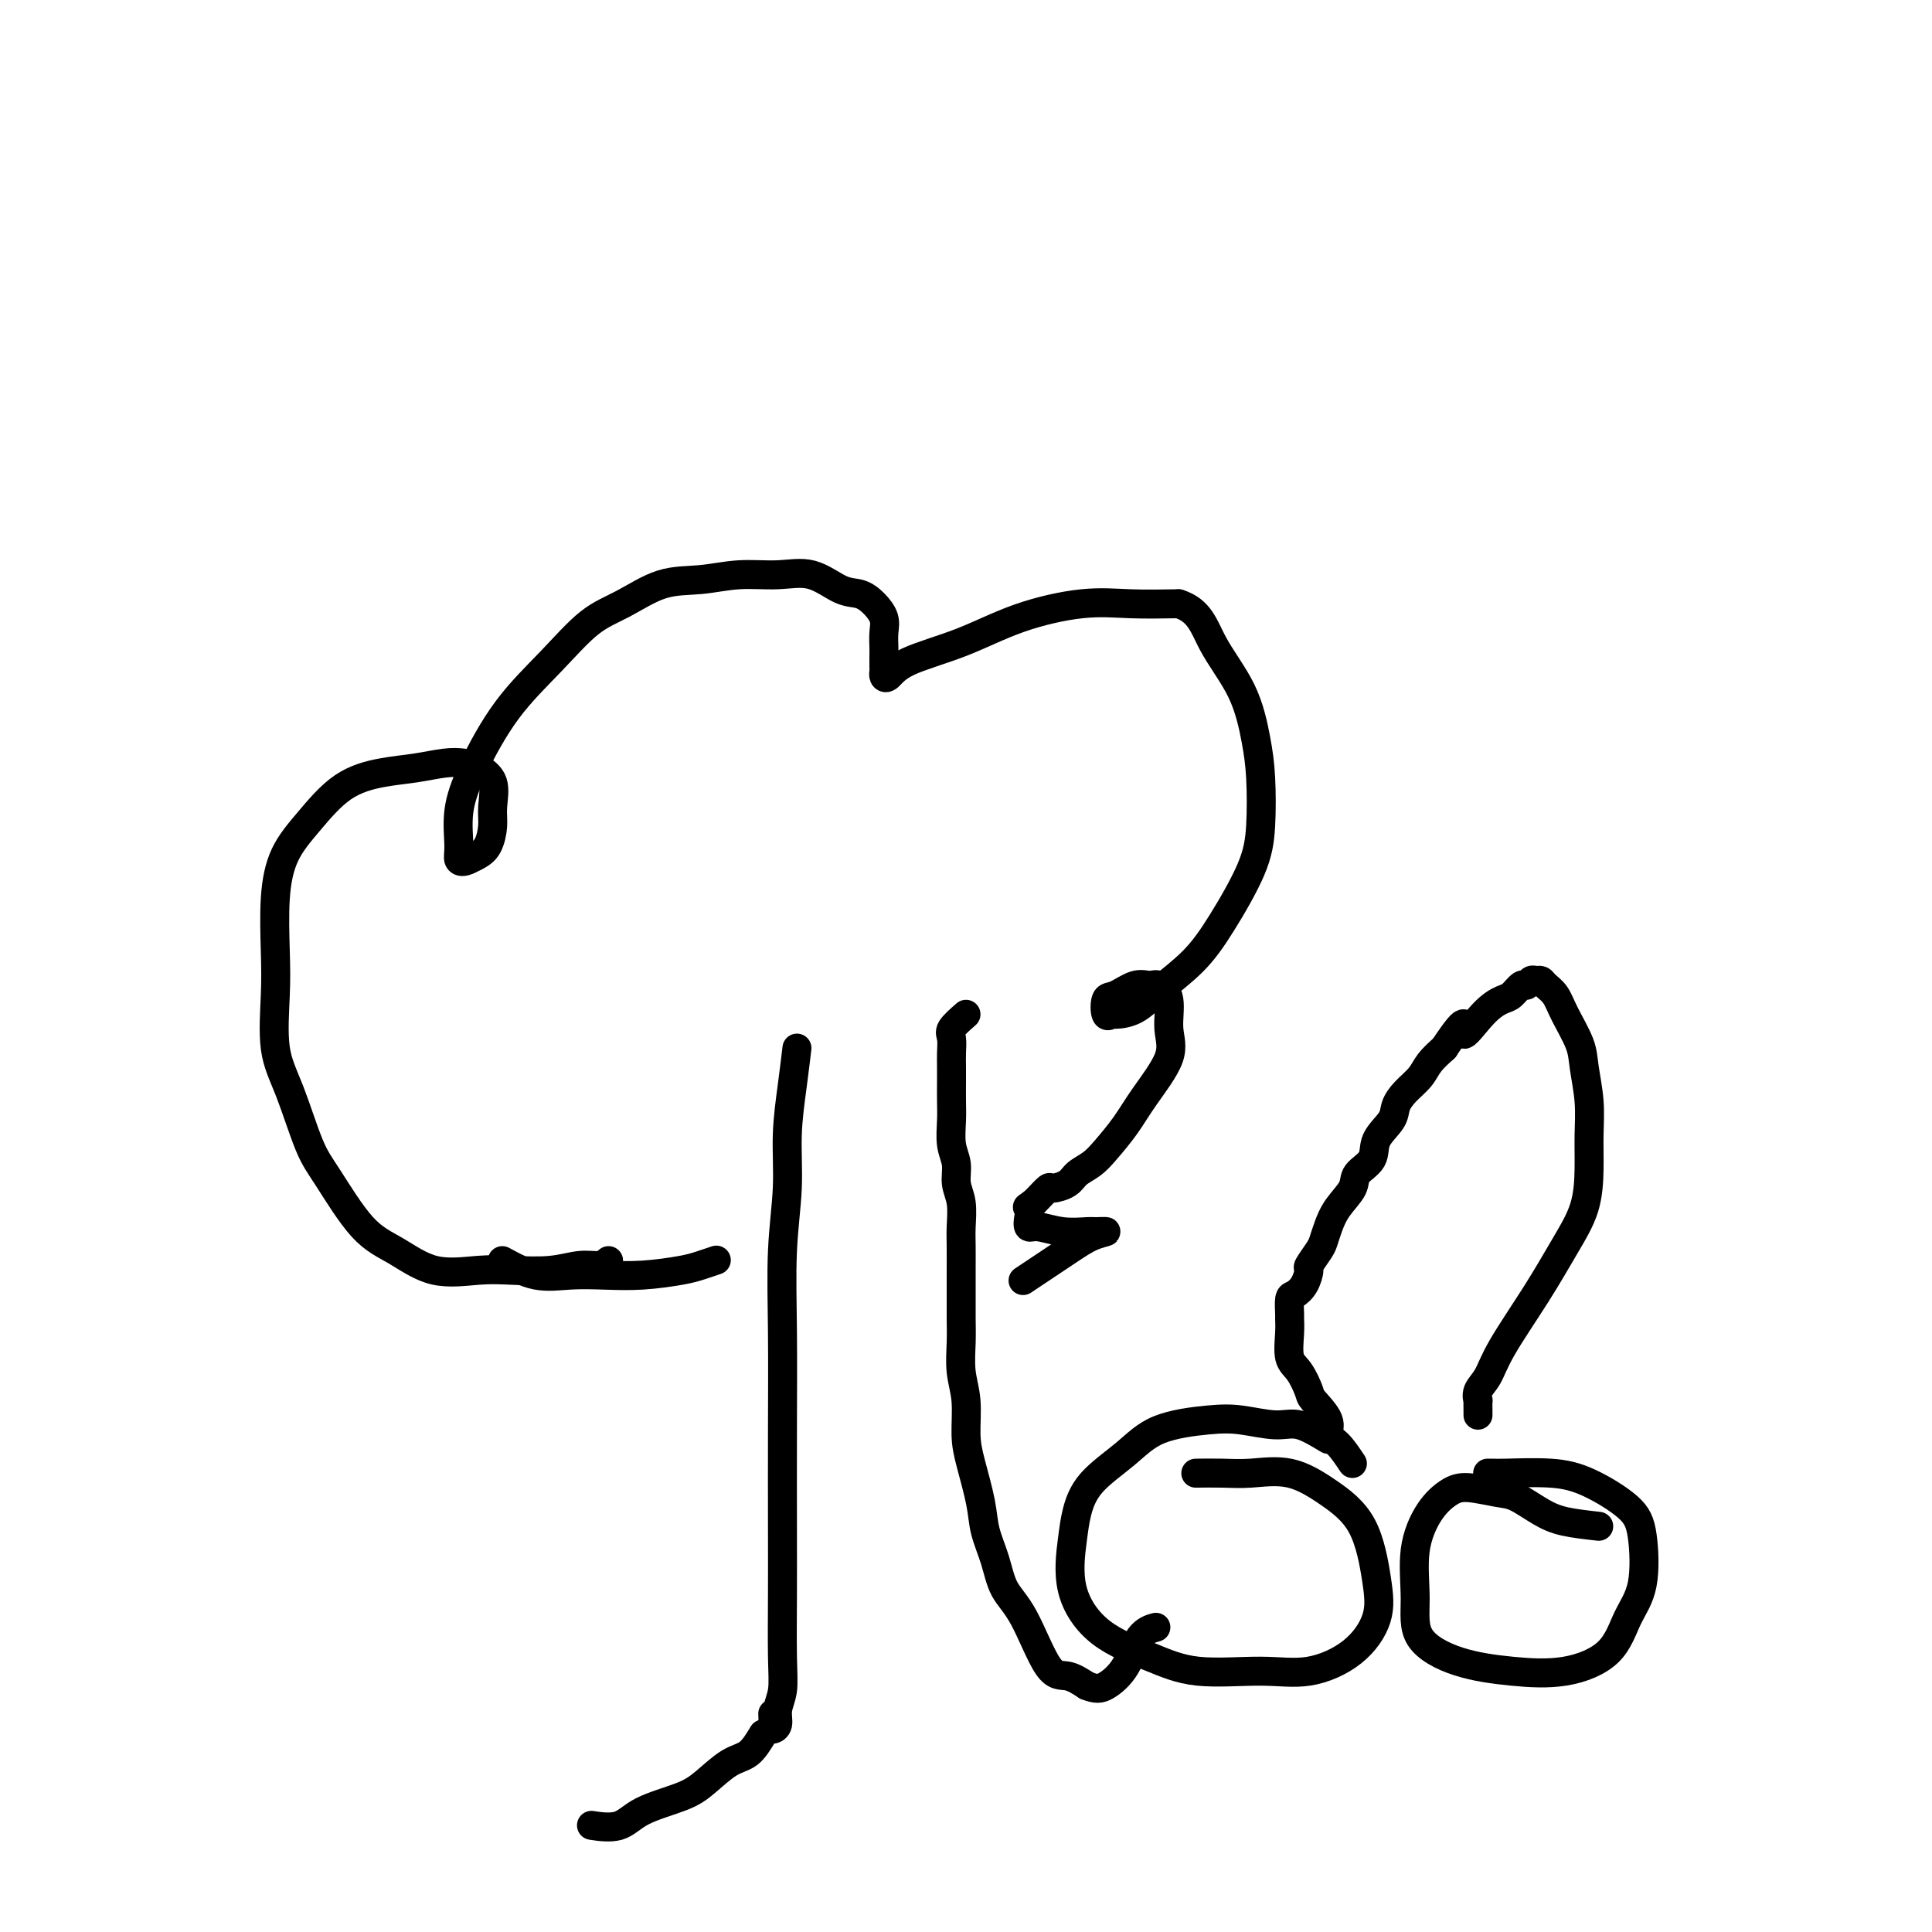
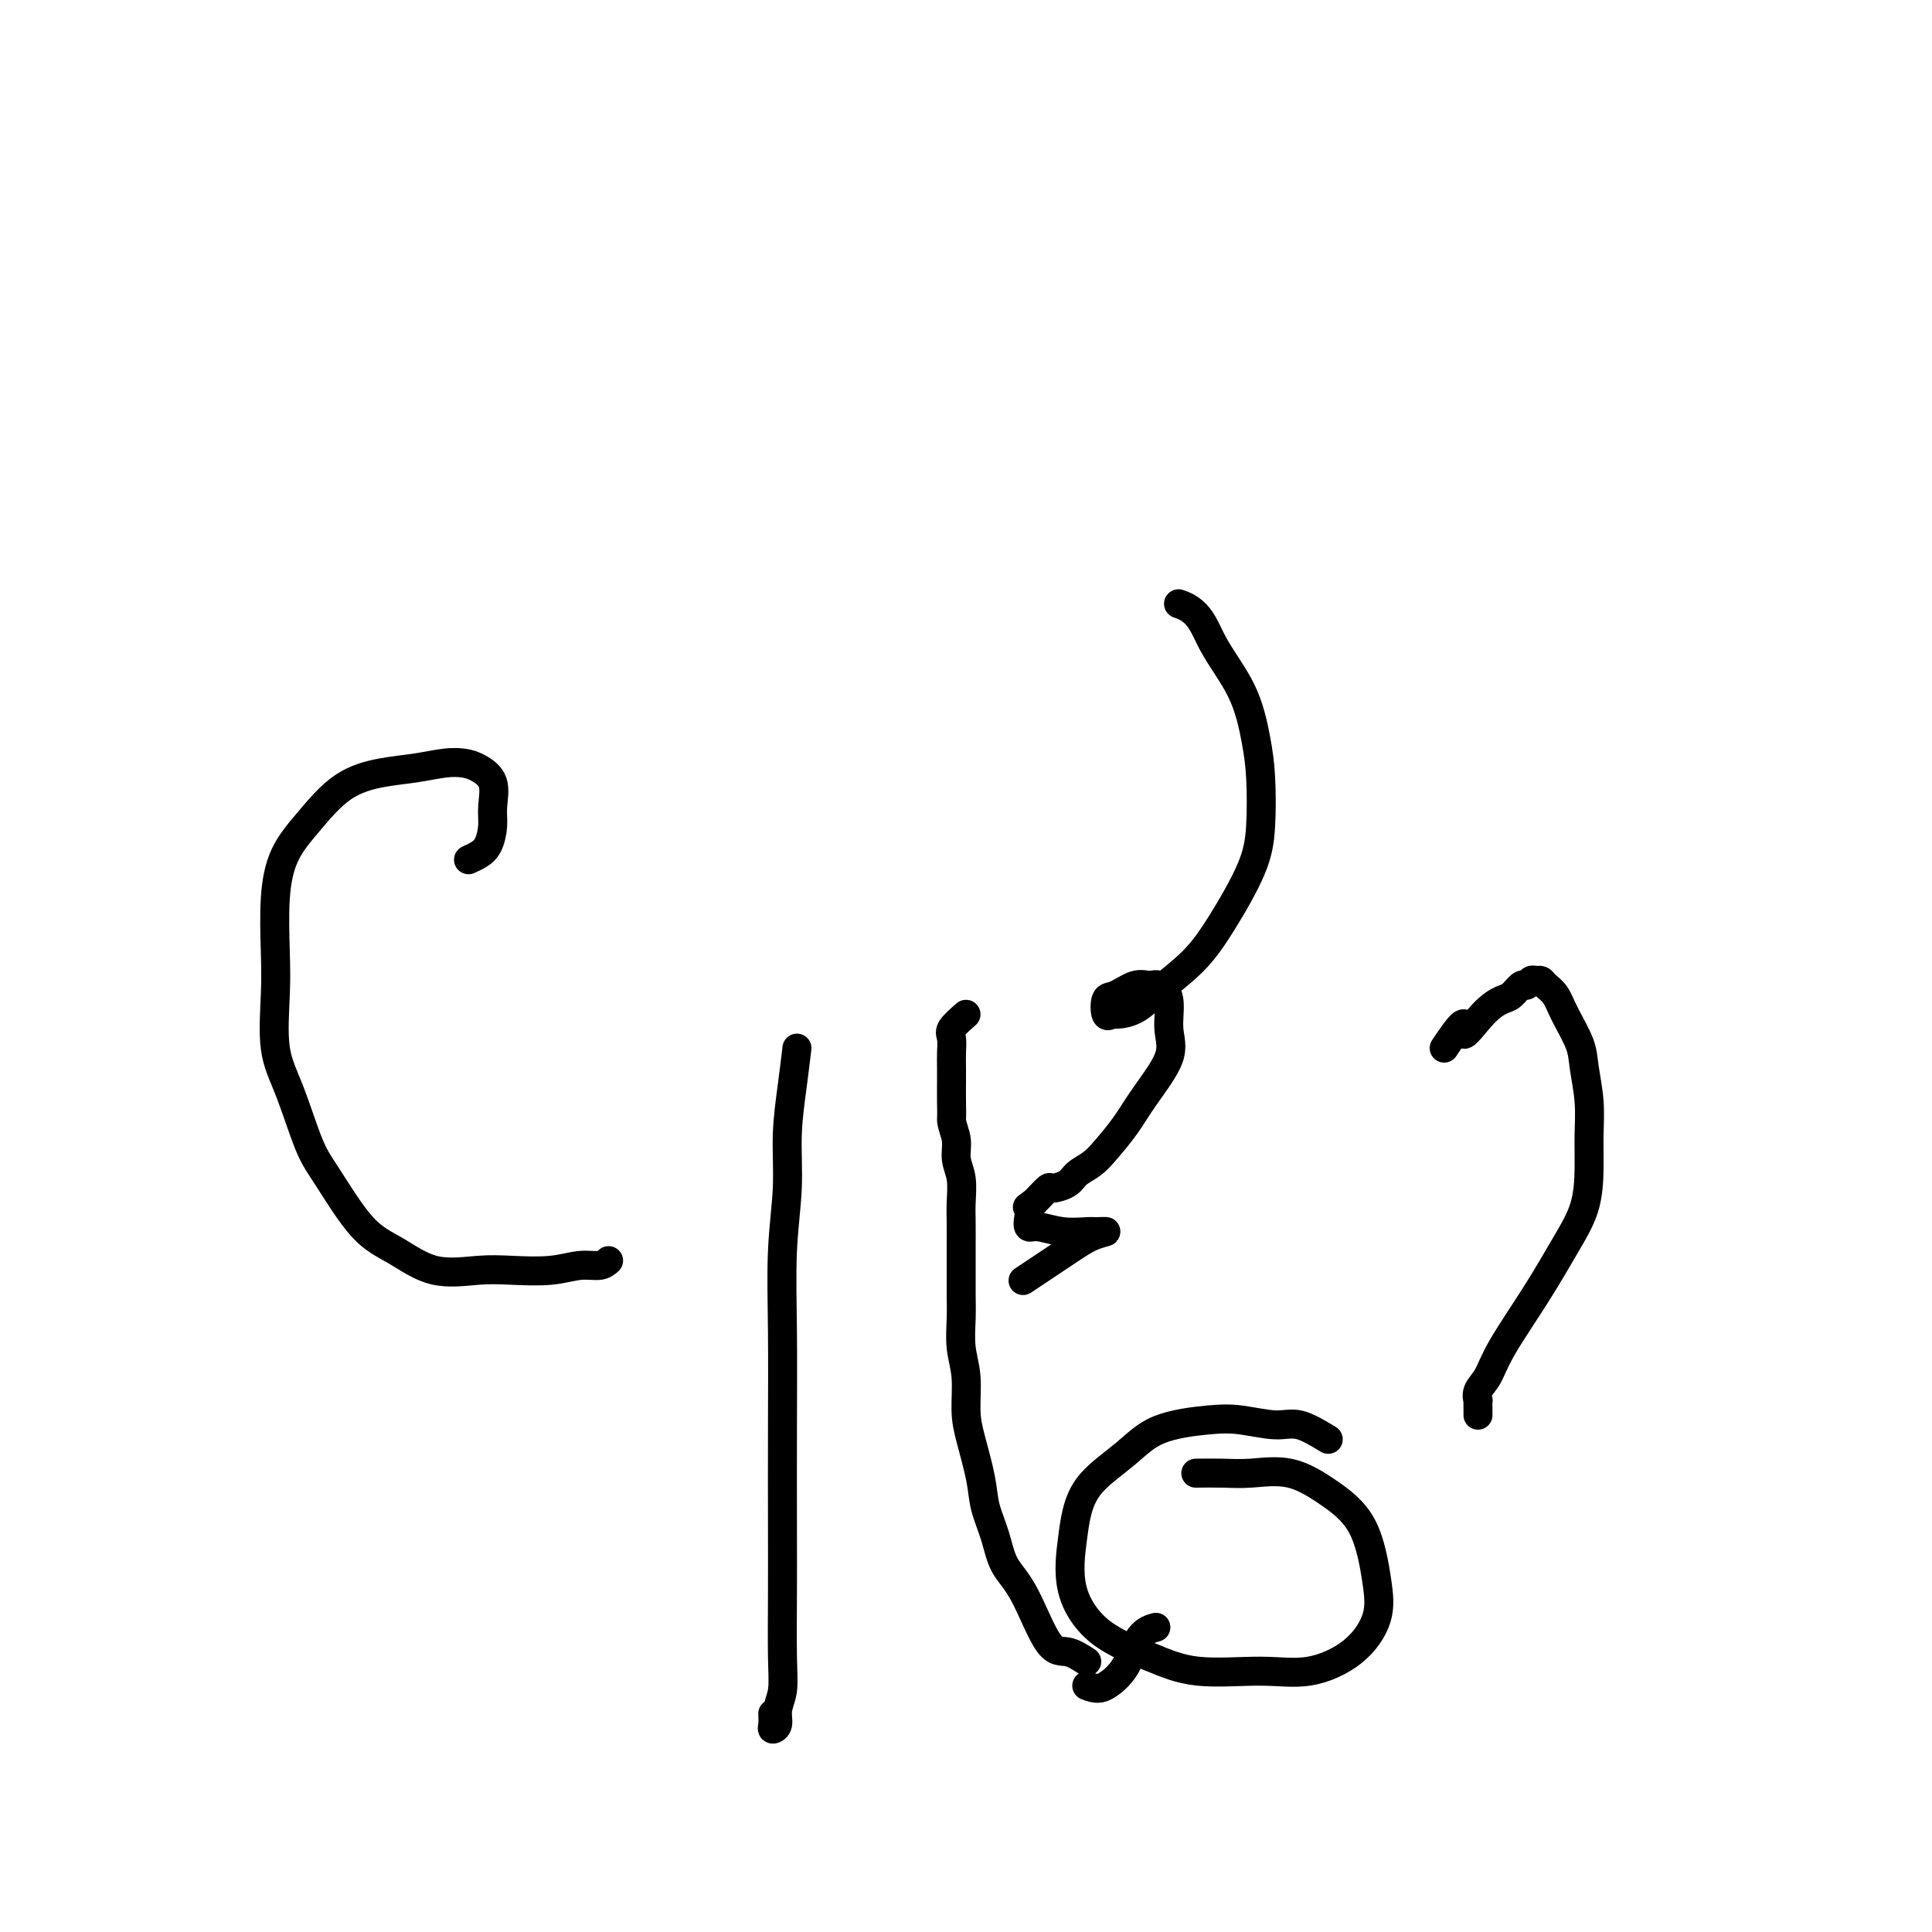
<svg xmlns="http://www.w3.org/2000/svg" viewBox="0 0 400 400" version="1.1">
  <g fill="none" stroke="#000000" stroke-width="6" stroke-linecap="round" stroke-linejoin="round">
    <path d="M165,217c-0.301,2.505 -0.603,5.010 -1,8c-0.397,2.990 -0.891,6.466 -1,10c-0.109,3.534 0.167,7.126 0,11c-0.167,3.874 -0.777,8.031 -1,13c-0.223,4.969 -0.060,10.750 0,17c0.060,6.250 0.017,12.968 0,20c-0.017,7.032 -0.009,14.376 0,20c0.009,5.624 0.017,9.527 0,14c-0.017,4.473 -0.061,9.514 0,13c0.061,3.486 0.227,5.416 0,7c-0.227,1.584 -0.845,2.824 -1,4c-0.155,1.176 0.155,2.290 0,3c-0.155,0.710 -0.773,1.015 -1,1c-0.227,-0.015 -0.061,-0.350 0,-1c0.061,-0.650 0.017,-1.614 0,-2c-0.017,-0.386 -0.009,-0.193 0,0" />
    <path d="M126,261c-0.520,0.452 -1.041,0.905 -2,1c-0.959,0.095 -2.358,-0.167 -4,0c-1.642,0.167 -3.529,0.764 -6,1c-2.471,0.236 -5.526,0.109 -8,0c-2.474,-0.109 -4.367,-0.202 -7,0c-2.633,0.202 -6.006,0.700 -9,0c-2.994,-0.700 -5.609,-2.597 -8,-4c-2.391,-1.403 -4.557,-2.312 -7,-5c-2.443,-2.688 -5.162,-7.154 -7,-10c-1.838,-2.846 -2.793,-4.072 -4,-7c-1.207,-2.928 -2.664,-7.557 -4,-11c-1.336,-3.443 -2.550,-5.700 -3,-9c-0.450,-3.300 -0.135,-7.643 0,-11c0.135,-3.357 0.091,-5.728 0,-9c-0.091,-3.272 -0.228,-7.444 0,-11c0.228,-3.556 0.821,-6.497 2,-9c1.179,-2.503 2.944,-4.569 5,-7c2.056,-2.431 4.402,-5.226 7,-7c2.598,-1.774 5.447,-2.526 8,-3c2.553,-0.474 4.811,-0.670 7,-1c2.189,-0.330 4.310,-0.794 6,-1c1.690,-0.206 2.951,-0.152 4,0c1.049,0.152 1.887,0.404 3,1c1.113,0.596 2.503,1.536 3,3c0.497,1.464 0.103,3.453 0,5c-0.103,1.547 0.086,2.652 0,4c-0.086,1.348 -0.446,2.940 -1,4c-0.554,1.060 -1.301,1.589 -2,2c-0.699,0.411 -1.349,0.706 -2,1" />
-     <path d="M97,178c-1.079,0.560 -1.776,0.460 -2,0c-0.224,-0.460 0.026,-1.281 0,-3c-0.026,-1.719 -0.330,-4.337 0,-7c0.330,-2.663 1.292,-5.372 3,-9c1.708,-3.628 4.162,-8.174 7,-12c2.838,-3.826 6.059,-6.933 9,-10c2.941,-3.067 5.603,-6.094 8,-8c2.397,-1.906 4.530,-2.692 7,-4c2.470,-1.308 5.278,-3.138 8,-4c2.722,-0.862 5.358,-0.756 8,-1c2.642,-0.244 5.291,-0.837 8,-1c2.709,-0.163 5.477,0.105 8,0c2.523,-0.105 4.799,-0.583 7,0c2.201,0.583 4.327,2.228 6,3c1.673,0.772 2.893,0.672 4,1c1.107,0.328 2.100,1.085 3,2c0.900,0.915 1.705,1.989 2,3c0.295,1.011 0.079,1.958 0,3c-0.079,1.042 -0.022,2.177 0,3c0.022,0.823 0.008,1.333 0,2c-0.008,0.667 -0.010,1.491 0,2c0.010,0.509 0.031,0.704 0,1c-0.031,0.296 -0.115,0.694 0,1c0.115,0.306 0.428,0.519 1,0c0.572,-0.519 1.401,-1.771 4,-3c2.599,-1.229 6.967,-2.434 11,-4c4.033,-1.566 7.730,-3.492 12,-5c4.270,-1.508 9.111,-2.598 13,-3c3.889,-0.402 6.825,-0.115 10,0c3.175,0.115 6.587,0.057 10,0" />
    <path d="M244,125c4.360,1.342 5.260,4.699 7,8c1.740,3.301 4.320,6.548 6,10c1.680,3.452 2.460,7.110 3,10c0.540,2.890 0.839,5.013 1,8c0.161,2.987 0.182,6.840 0,10c-0.182,3.160 -0.568,5.628 -2,9c-1.432,3.372 -3.911,7.650 -6,11c-2.089,3.350 -3.788,5.772 -6,8c-2.212,2.228 -4.936,4.260 -7,6c-2.064,1.740 -3.468,3.187 -5,4c-1.532,0.813 -3.191,0.990 -4,1c-0.809,0.010 -0.768,-0.149 -1,0c-0.232,0.149 -0.735,0.604 -1,0c-0.265,-0.604 -0.290,-2.269 0,-3c0.290,-0.731 0.894,-0.529 2,-1c1.106,-0.471 2.712,-1.614 4,-2c1.288,-0.386 2.258,-0.014 3,0c0.742,0.014 1.255,-0.328 2,0c0.745,0.328 1.723,1.328 2,3c0.277,1.672 -0.145,4.016 0,6c0.145,1.984 0.857,3.610 0,6c-0.857,2.390 -3.283,5.546 -5,8c-1.717,2.454 -2.724,4.205 -4,6c-1.276,1.795 -2.822,3.634 -4,5c-1.178,1.366 -1.988,2.259 -3,3c-1.012,0.741 -2.225,1.330 -3,2c-0.775,0.670 -1.111,1.423 -2,2c-0.889,0.577 -2.331,0.979 -3,1c-0.669,0.021 -0.565,-0.341 -1,0c-0.435,0.341 -1.410,1.383 -2,2c-0.590,0.617 -0.795,0.808 -1,1" />
    <path d="M214,249c-2.551,1.841 -1.430,0.942 -1,1c0.430,0.058 0.167,1.073 0,2c-0.167,0.927 -0.240,1.765 0,2c0.240,0.235 0.792,-0.134 2,0c1.208,0.134 3.072,0.770 5,1c1.928,0.230 3.918,0.055 5,0c1.082,-0.055 1.255,0.009 2,0c0.745,-0.009 2.063,-0.090 2,0c-0.063,0.090 -1.506,0.350 -3,1c-1.494,0.650 -3.040,1.690 -5,3c-1.960,1.310 -4.335,2.891 -6,4c-1.665,1.109 -2.618,1.745 -3,2c-0.382,0.255 -0.191,0.127 0,0" />
-     <path d="M200,210c-1.268,1.113 -2.536,2.225 -3,3c-0.464,0.775 -0.124,1.211 0,2c0.124,0.789 0.034,1.931 0,3c-0.034,1.069 -0.010,2.064 0,3c0.010,0.936 0.007,1.814 0,3c-0.007,1.186 -0.017,2.680 0,4c0.017,1.320 0.061,2.466 0,4c-0.061,1.534 -0.227,3.457 0,5c0.227,1.543 0.845,2.708 1,4c0.155,1.292 -0.155,2.711 0,4c0.155,1.289 0.774,2.447 1,4c0.226,1.553 0.061,3.499 0,5c-0.061,1.501 -0.016,2.556 0,4c0.016,1.444 0.003,3.277 0,5c-0.003,1.723 0.003,3.336 0,5c-0.003,1.664 -0.015,3.378 0,5c0.015,1.622 0.059,3.150 0,5c-0.059,1.850 -0.219,4.020 0,6c0.219,1.980 0.817,3.770 1,6c0.183,2.230 -0.050,4.898 0,7c0.050,2.102 0.382,3.636 1,6c0.618,2.364 1.521,5.557 2,8c0.479,2.443 0.532,4.137 1,6c0.468,1.863 1.349,3.895 2,6c0.651,2.105 1.072,4.282 2,6c0.928,1.718 2.362,2.976 4,6c1.638,3.024 3.479,7.814 5,10c1.521,2.186 2.720,1.767 4,2c1.280,0.233 2.640,1.116 4,2" />
+     <path d="M200,210c-1.268,1.113 -2.536,2.225 -3,3c-0.464,0.775 -0.124,1.211 0,2c0.124,0.789 0.034,1.931 0,3c-0.034,1.069 -0.010,2.064 0,3c0.010,0.936 0.007,1.814 0,3c-0.007,1.186 -0.017,2.680 0,4c0.017,1.320 0.061,2.466 0,4c0.227,1.543 0.845,2.708 1,4c0.155,1.292 -0.155,2.711 0,4c0.155,1.289 0.774,2.447 1,4c0.226,1.553 0.061,3.499 0,5c-0.061,1.501 -0.016,2.556 0,4c0.016,1.444 0.003,3.277 0,5c-0.003,1.723 0.003,3.336 0,5c-0.003,1.664 -0.015,3.378 0,5c0.015,1.622 0.059,3.150 0,5c-0.059,1.850 -0.219,4.020 0,6c0.219,1.980 0.817,3.770 1,6c0.183,2.230 -0.050,4.898 0,7c0.050,2.102 0.382,3.636 1,6c0.618,2.364 1.521,5.557 2,8c0.479,2.443 0.532,4.137 1,6c0.468,1.863 1.349,3.895 2,6c0.651,2.105 1.072,4.282 2,6c0.928,1.718 2.362,2.976 4,6c1.638,3.024 3.479,7.814 5,10c1.521,2.186 2.720,1.767 4,2c1.280,0.233 2.640,1.116 4,2" />
    <path d="M225,349c1.937,0.773 2.779,0.704 4,0c1.221,-0.704 2.822,-2.044 4,-4c1.178,-1.956 1.932,-4.526 3,-6c1.068,-1.474 2.448,-1.850 3,-2c0.552,-0.150 0.276,-0.075 0,0" />
-     <path d="M158,359c-0.941,1.566 -1.883,3.132 -3,4c-1.117,0.868 -2.411,1.039 -4,2c-1.589,0.961 -3.474,2.713 -5,4c-1.526,1.287 -2.693,2.110 -5,3c-2.307,0.890 -5.752,1.847 -8,3c-2.248,1.153 -3.297,2.503 -5,3c-1.703,0.497 -4.058,0.142 -5,0c-0.942,-0.142 -0.471,-0.071 0,0" />
-     <path d="M104,261c2.329,1.266 4.657,2.532 7,3c2.343,0.468 4.699,0.137 7,0c2.301,-0.137 4.547,-0.079 7,0c2.453,0.079 5.113,0.179 8,0c2.887,-0.179 6.001,-0.635 8,-1c1.999,-0.365 2.884,-0.637 4,-1c1.116,-0.363 2.462,-0.818 3,-1c0.538,-0.182 0.269,-0.091 0,0" />
    <path d="M275,298c-2.144,-1.296 -4.288,-2.592 -6,-3c-1.712,-0.408 -2.993,0.073 -5,0c-2.007,-0.073 -4.740,-0.699 -7,-1c-2.260,-0.301 -4.048,-0.276 -7,0c-2.952,0.276 -7.067,0.803 -10,2c-2.933,1.197 -4.685,3.065 -7,5c-2.315,1.935 -5.194,3.938 -7,6c-1.806,2.062 -2.538,4.182 -3,6c-0.462,1.818 -0.655,3.332 -1,6c-0.345,2.668 -0.844,6.490 0,10c0.844,3.510 3.029,6.708 6,9c2.971,2.292 6.726,3.676 10,5c3.274,1.324 6.065,2.586 10,3c3.935,0.414 9.014,-0.021 13,0c3.986,0.021 6.880,0.500 10,0c3.120,-0.500 6.466,-1.977 9,-4c2.534,-2.023 4.257,-4.592 5,-7c0.743,-2.408 0.507,-4.656 0,-8c-0.507,-3.344 -1.284,-7.786 -3,-11c-1.716,-3.214 -4.370,-5.201 -7,-7c-2.630,-1.799 -5.237,-3.410 -8,-4c-2.763,-0.590 -5.682,-0.158 -8,0c-2.318,0.158 -4.034,0.042 -6,0c-1.966,-0.042 -4.183,-0.011 -5,0c-0.817,0.011 -0.233,0.003 0,0c0.233,-0.003 0.117,-0.002 0,0" />
-     <path d="M331,316c-2.523,-0.281 -5.045,-0.563 -7,-1c-1.955,-0.437 -3.341,-1.030 -5,-2c-1.659,-0.970 -3.591,-2.317 -5,-3c-1.409,-0.683 -2.294,-0.701 -4,-1c-1.706,-0.299 -4.232,-0.880 -6,-1c-1.768,-0.120 -2.777,0.221 -4,1c-1.223,0.779 -2.660,1.998 -4,4c-1.340,2.002 -2.583,4.788 -3,8c-0.417,3.212 -0.009,6.849 0,10c0.009,3.151 -0.381,5.816 1,8c1.381,2.184 4.532,3.888 8,5c3.468,1.112 7.252,1.633 11,2c3.748,0.367 7.461,0.581 11,0c3.539,-0.581 6.905,-1.956 9,-4c2.095,-2.044 2.919,-4.757 4,-7c1.081,-2.243 2.419,-4.016 3,-7c0.581,-2.984 0.405,-7.178 0,-10c-0.405,-2.822 -1.040,-4.273 -3,-6c-1.960,-1.727 -5.247,-3.731 -8,-5c-2.753,-1.269 -4.972,-1.804 -8,-2c-3.028,-0.196 -6.863,-0.052 -9,0c-2.137,0.052 -2.575,0.014 -3,0c-0.425,-0.014 -0.836,-0.004 -1,0c-0.164,0.004 -0.082,0.002 0,0" />
-     <path d="M280,303c-1.018,-1.525 -2.037,-3.050 -3,-4c-0.963,-0.950 -1.871,-1.326 -2,-2c-0.129,-0.674 0.522,-1.648 0,-3c-0.522,-1.352 -2.217,-3.082 -3,-4c-0.783,-0.918 -0.655,-1.024 -1,-2c-0.345,-0.976 -1.164,-2.823 -2,-4c-0.836,-1.177 -1.689,-1.685 -2,-3c-0.311,-1.315 -0.081,-3.437 0,-5c0.081,-1.563 0.014,-2.567 0,-3c-0.014,-0.433 0.025,-0.295 0,-1c-0.025,-0.705 -0.114,-2.253 0,-3c0.114,-0.747 0.429,-0.693 1,-1c0.571,-0.307 1.396,-0.973 2,-2c0.604,-1.027 0.988,-2.413 1,-3c0.012,-0.587 -0.346,-0.376 0,-1c0.346,-0.624 1.396,-2.085 2,-3c0.604,-0.915 0.761,-1.284 1,-2c0.239,-0.716 0.558,-1.780 1,-3c0.442,-1.220 1.005,-2.598 2,-4c0.995,-1.402 2.421,-2.830 3,-4c0.579,-1.170 0.312,-2.084 1,-3c0.688,-0.916 2.333,-1.834 3,-3c0.667,-1.166 0.357,-2.580 1,-4c0.643,-1.420 2.240,-2.844 3,-4c0.760,-1.156 0.681,-2.042 1,-3c0.319,-0.958 1.034,-1.989 2,-3c0.966,-1.011 2.183,-2.003 3,-3c0.817,-0.997 1.233,-1.999 2,-3c0.767,-1.001 1.883,-2.000 3,-3" />
    <path d="M299,217c5.672,-8.528 3.852,-3.848 4,-3c0.148,0.848 2.263,-2.136 4,-4c1.737,-1.864 3.095,-2.608 4,-3c0.905,-0.392 1.356,-0.430 2,-1c0.644,-0.570 1.482,-1.670 2,-2c0.518,-0.330 0.715,0.110 1,0c0.285,-0.110 0.657,-0.771 1,-1c0.343,-0.229 0.657,-0.027 1,0c0.343,0.027 0.715,-0.121 1,0c0.285,0.121 0.482,0.511 1,1c0.518,0.489 1.358,1.076 2,2c0.642,0.924 1.086,2.184 2,4c0.914,1.816 2.298,4.187 3,6c0.702,1.813 0.723,3.066 1,5c0.277,1.934 0.810,4.547 1,7c0.190,2.453 0.039,4.744 0,7c-0.039,2.256 0.036,4.475 0,7c-0.036,2.525 -0.183,5.355 -1,8c-0.817,2.645 -2.303,5.107 -4,8c-1.697,2.893 -3.603,6.219 -6,10c-2.397,3.781 -5.283,8.016 -7,11c-1.717,2.984 -2.264,4.715 -3,6c-0.736,1.285 -1.661,2.124 -2,3c-0.339,0.876 -0.091,1.790 0,2c0.091,0.210 0.024,-0.284 0,0c-0.024,0.284 -0.007,1.346 0,2c0.007,0.654 0.002,0.901 0,1c-0.002,0.099 -0.001,0.049 0,0" />
  </g>
</svg>